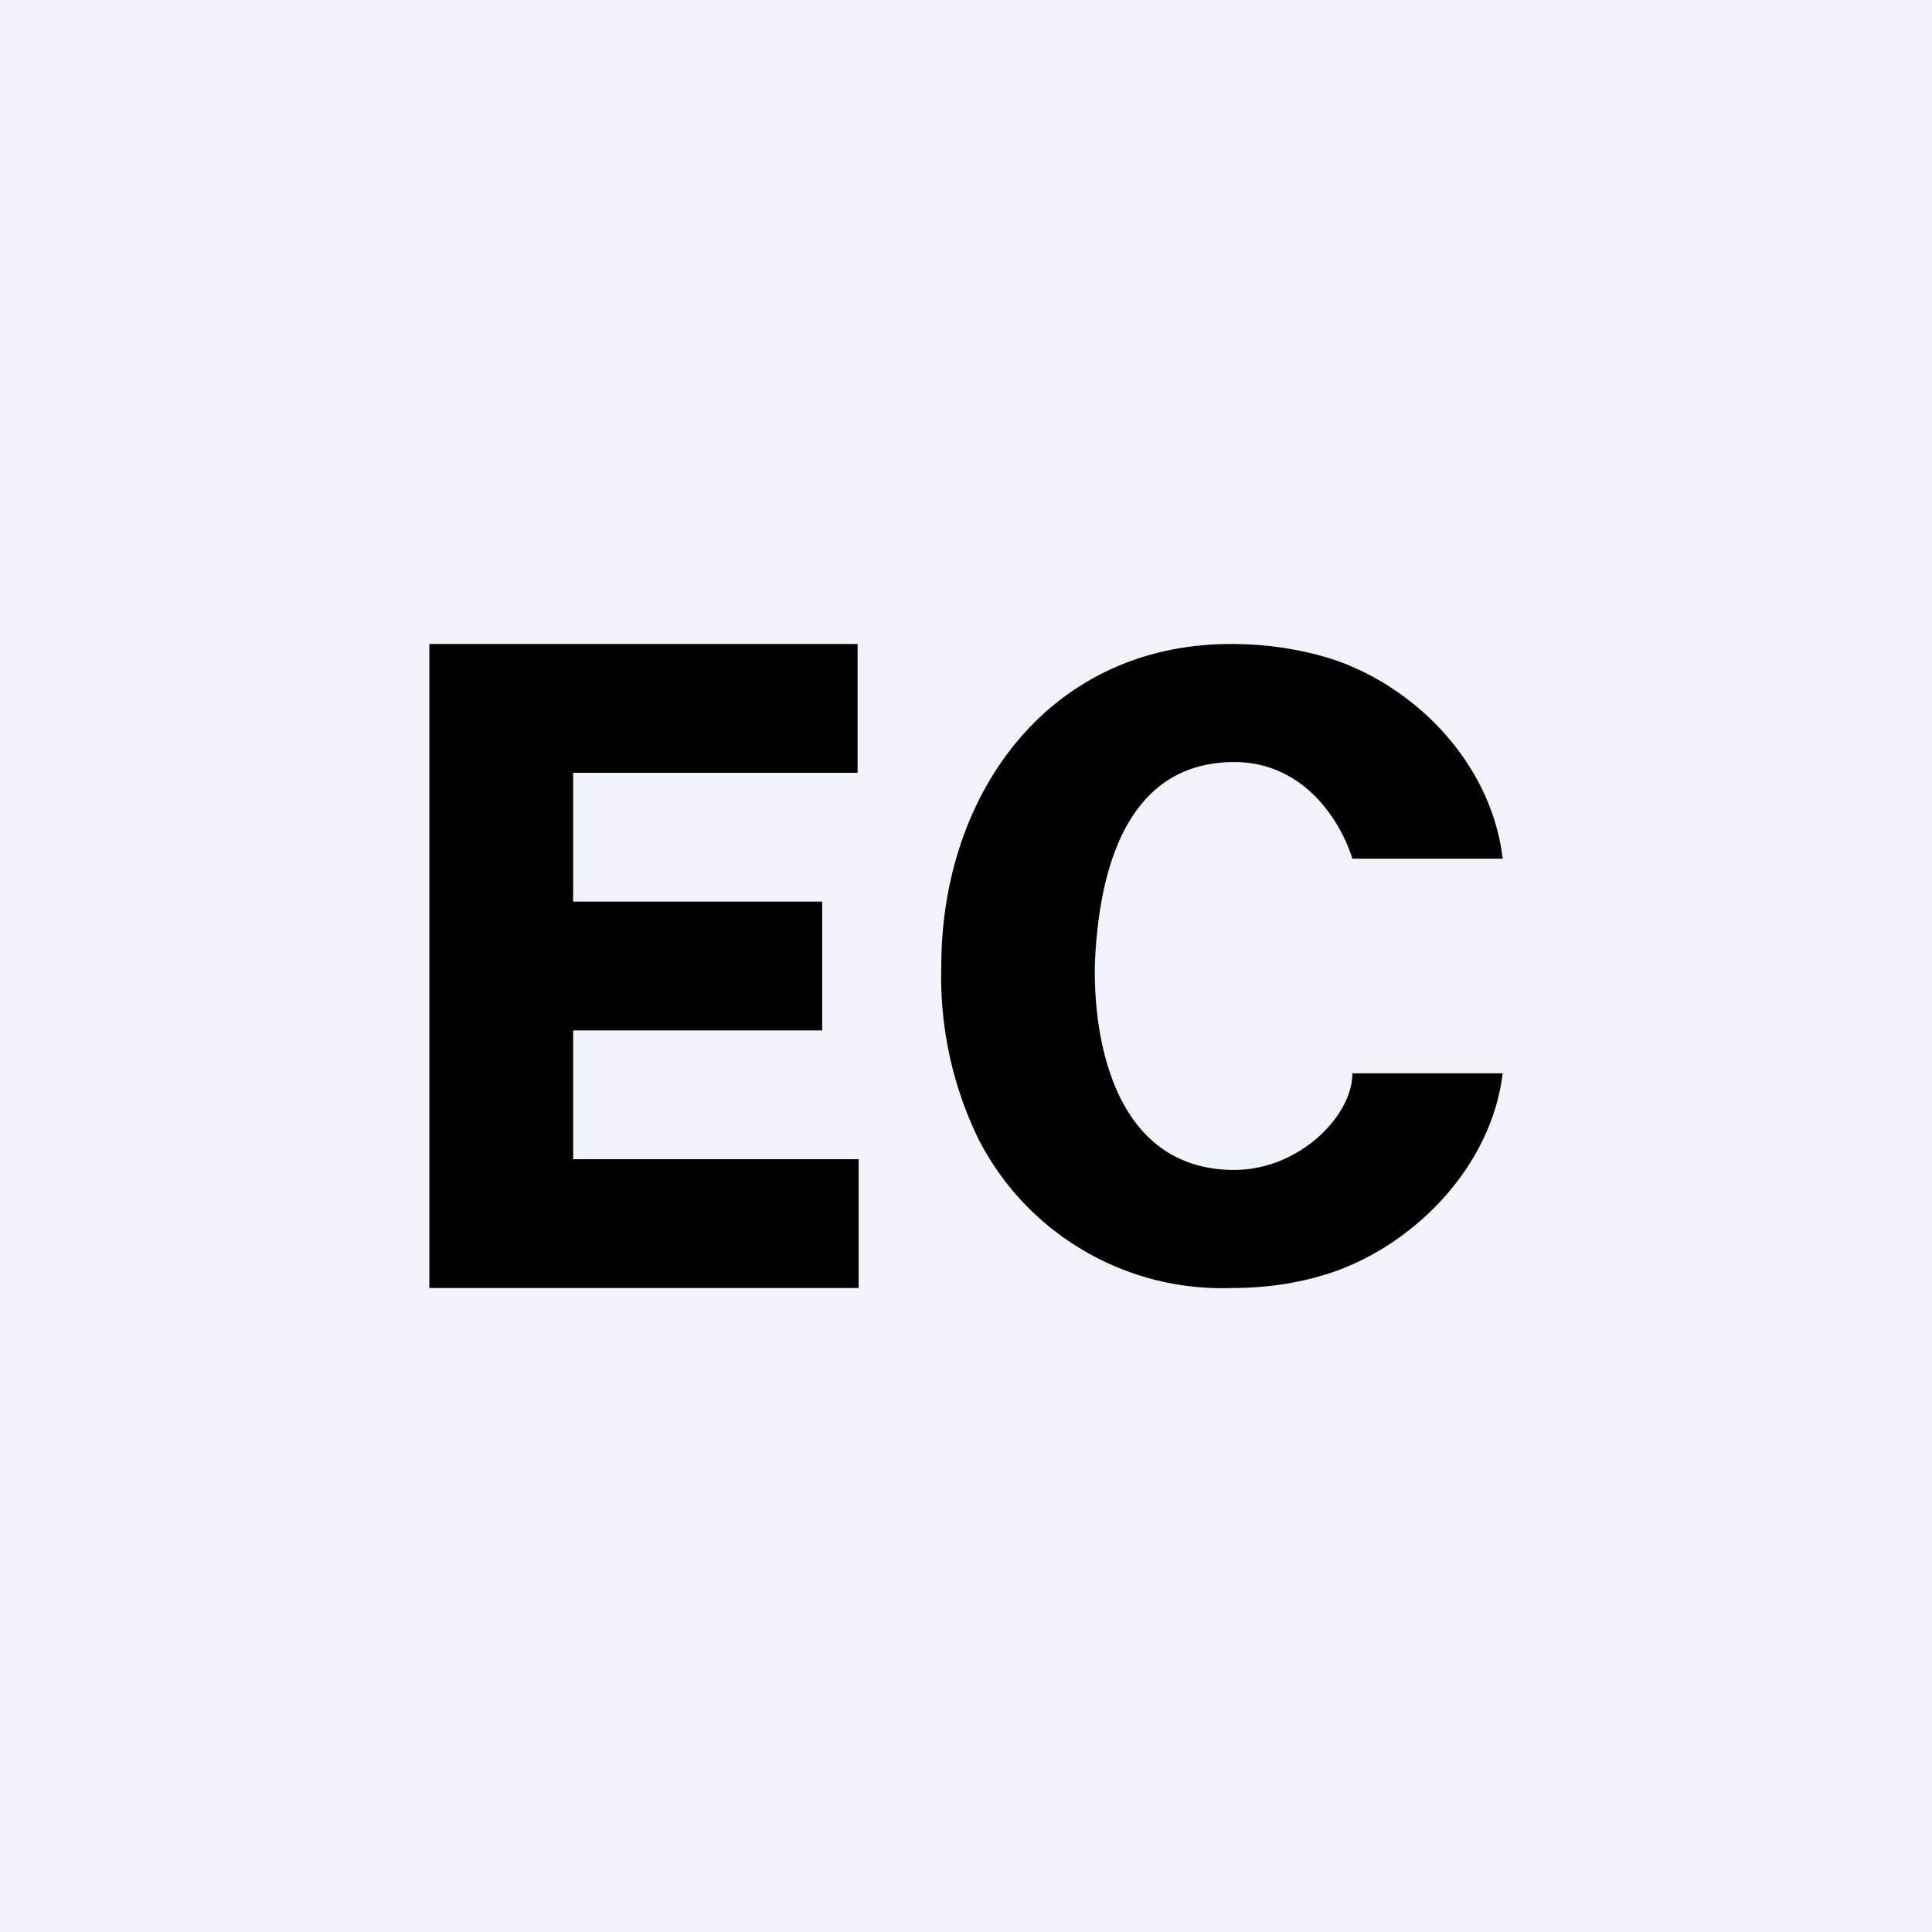
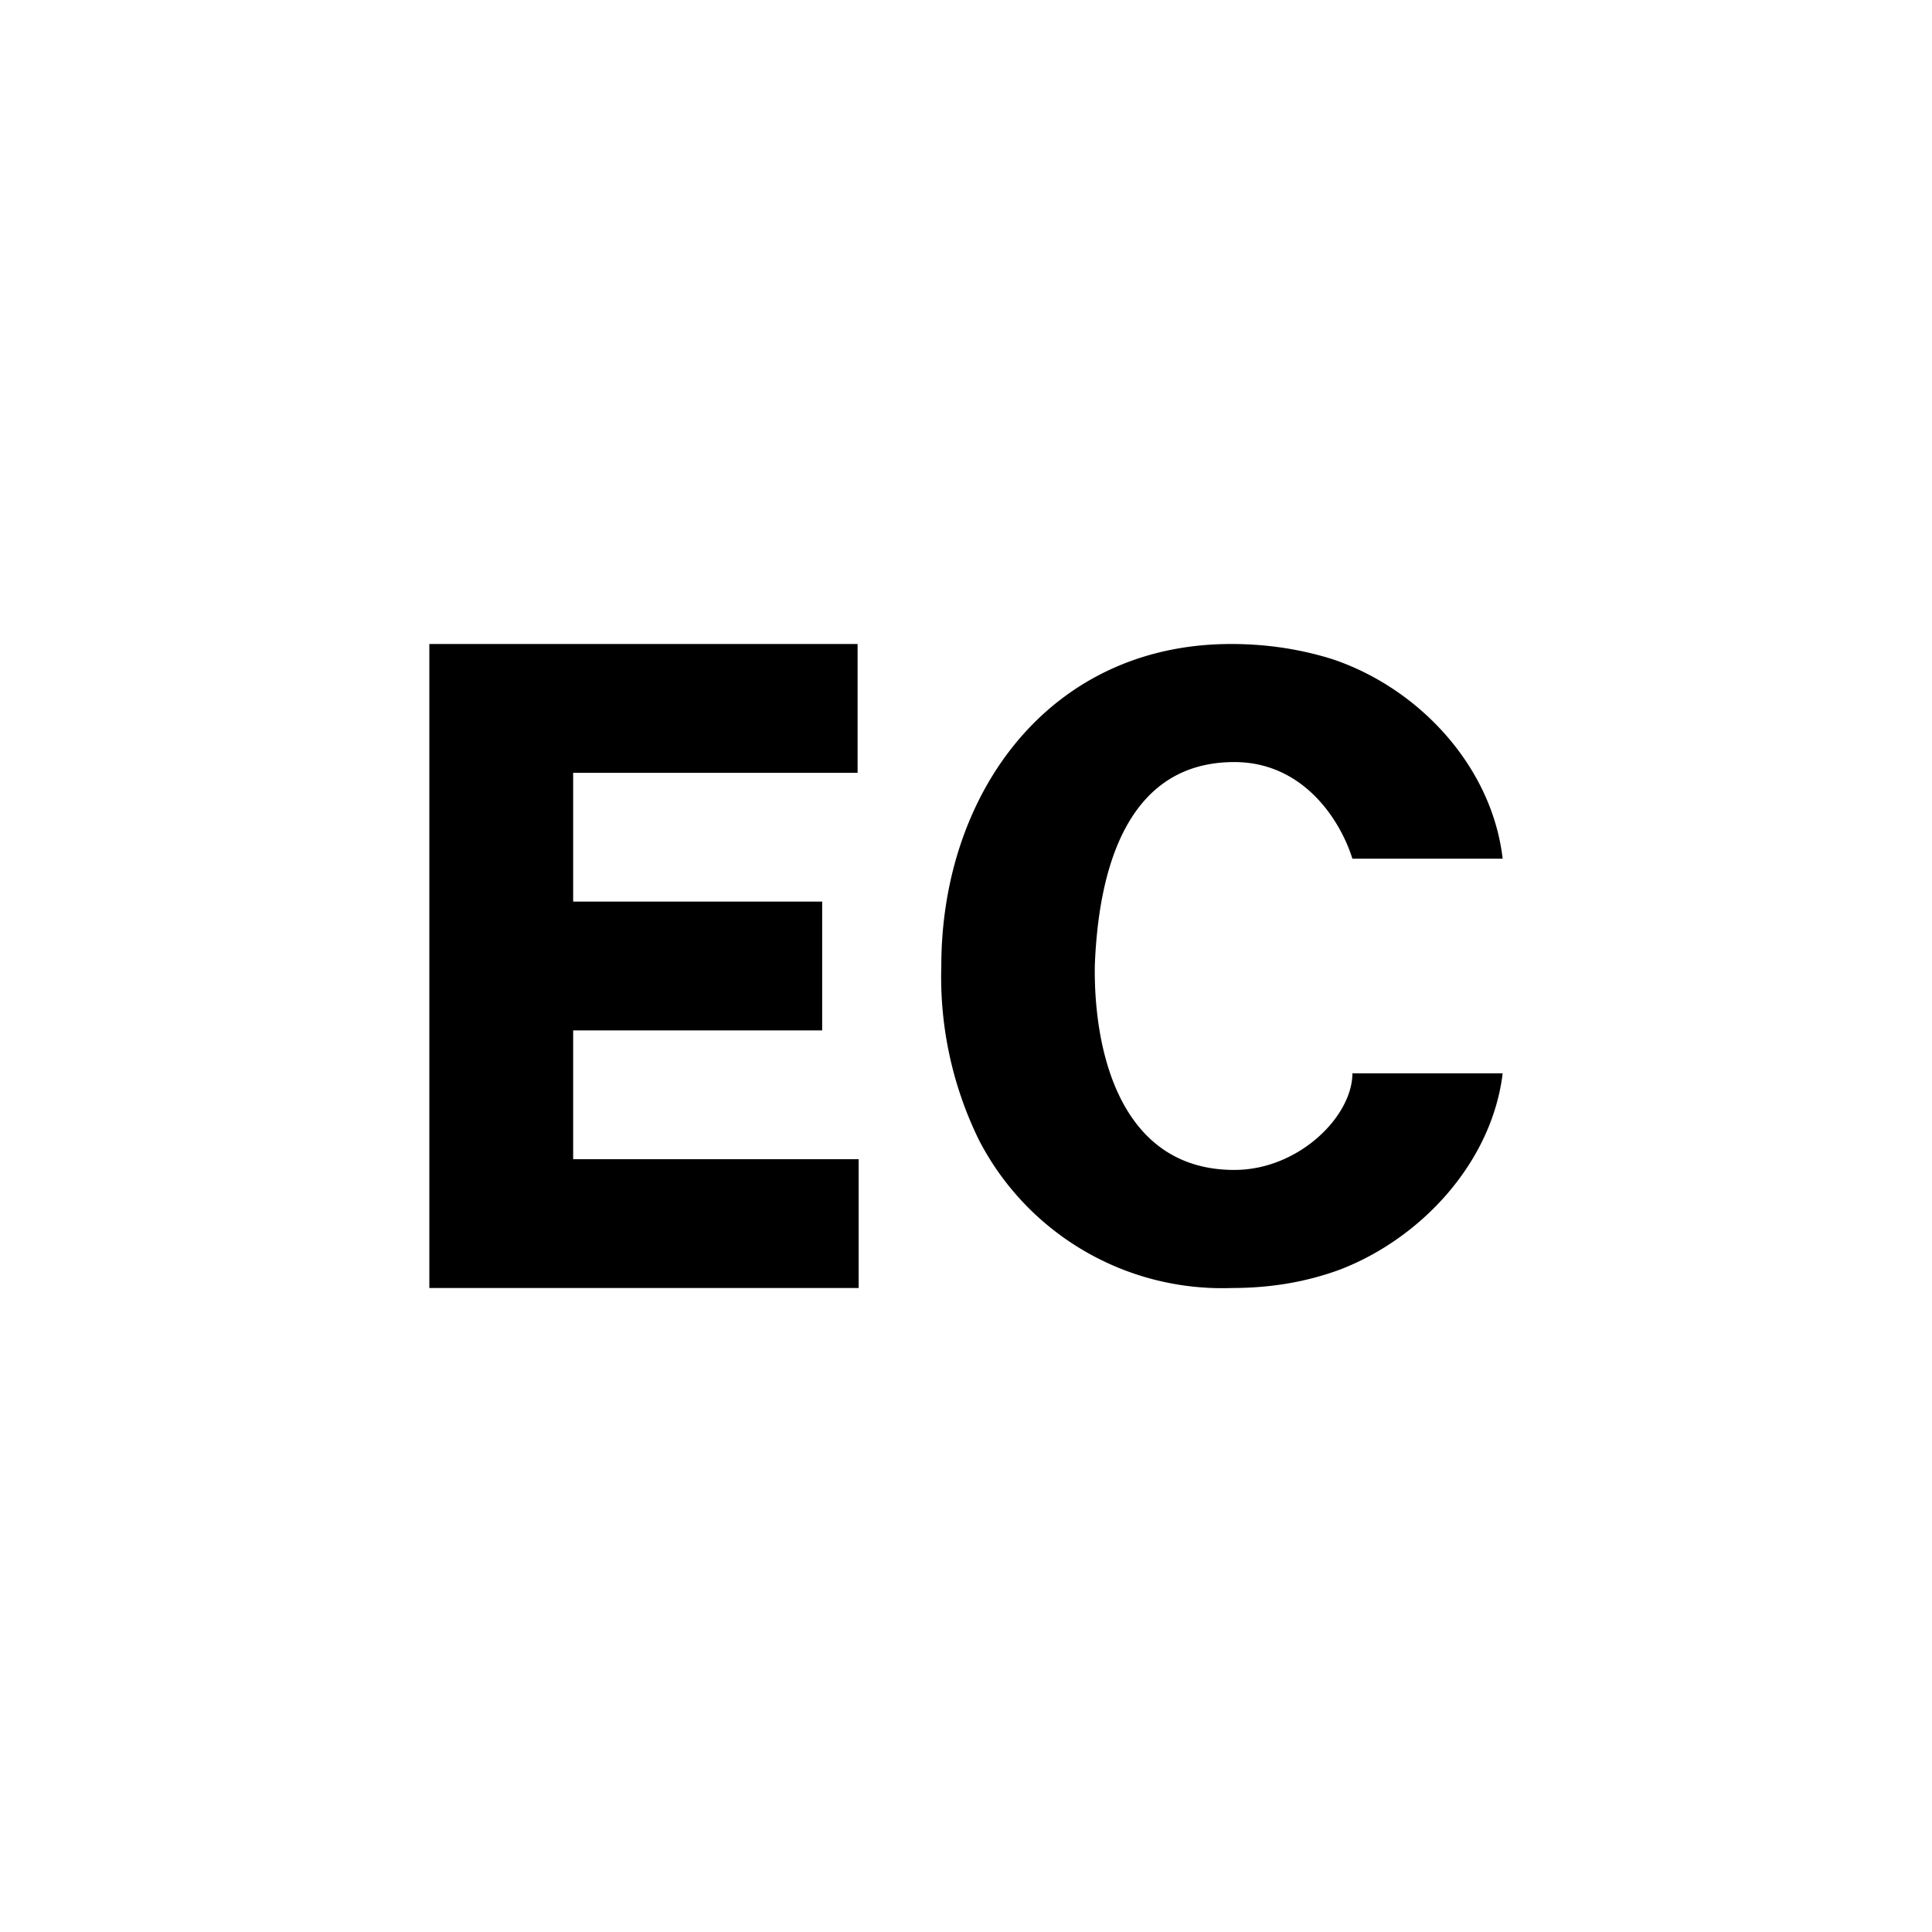
<svg xmlns="http://www.w3.org/2000/svg" width="18" height="18" viewBox="0 0 18 18">
-   <path fill="#F0F3FA" d="M0 0h18v18H0z" />
  <path d="M14 8h-1.4c-.12-.38-.47-.9-1.1-.9-1.05 0-1.27 1.1-1.3 1.9-.01.8.24 1.9 1.3 1.9.6 0 1.1-.5 1.1-.9H14c-.1.83-.76 1.54-1.52 1.83-.3.11-.63.17-1 .17a2.55 2.55 0 0 1-2.36-1.38A3.45 3.45 0 0 1 8.77 9c0-1.6 1-3 2.7-3 .34 0 .65.05.94.14.81.27 1.49 1 1.59 1.86ZM4 12V6h3.99v1.2H5.34v1.2h2.32v1.2H5.34v1.2H8V12H4Z" />
</svg>